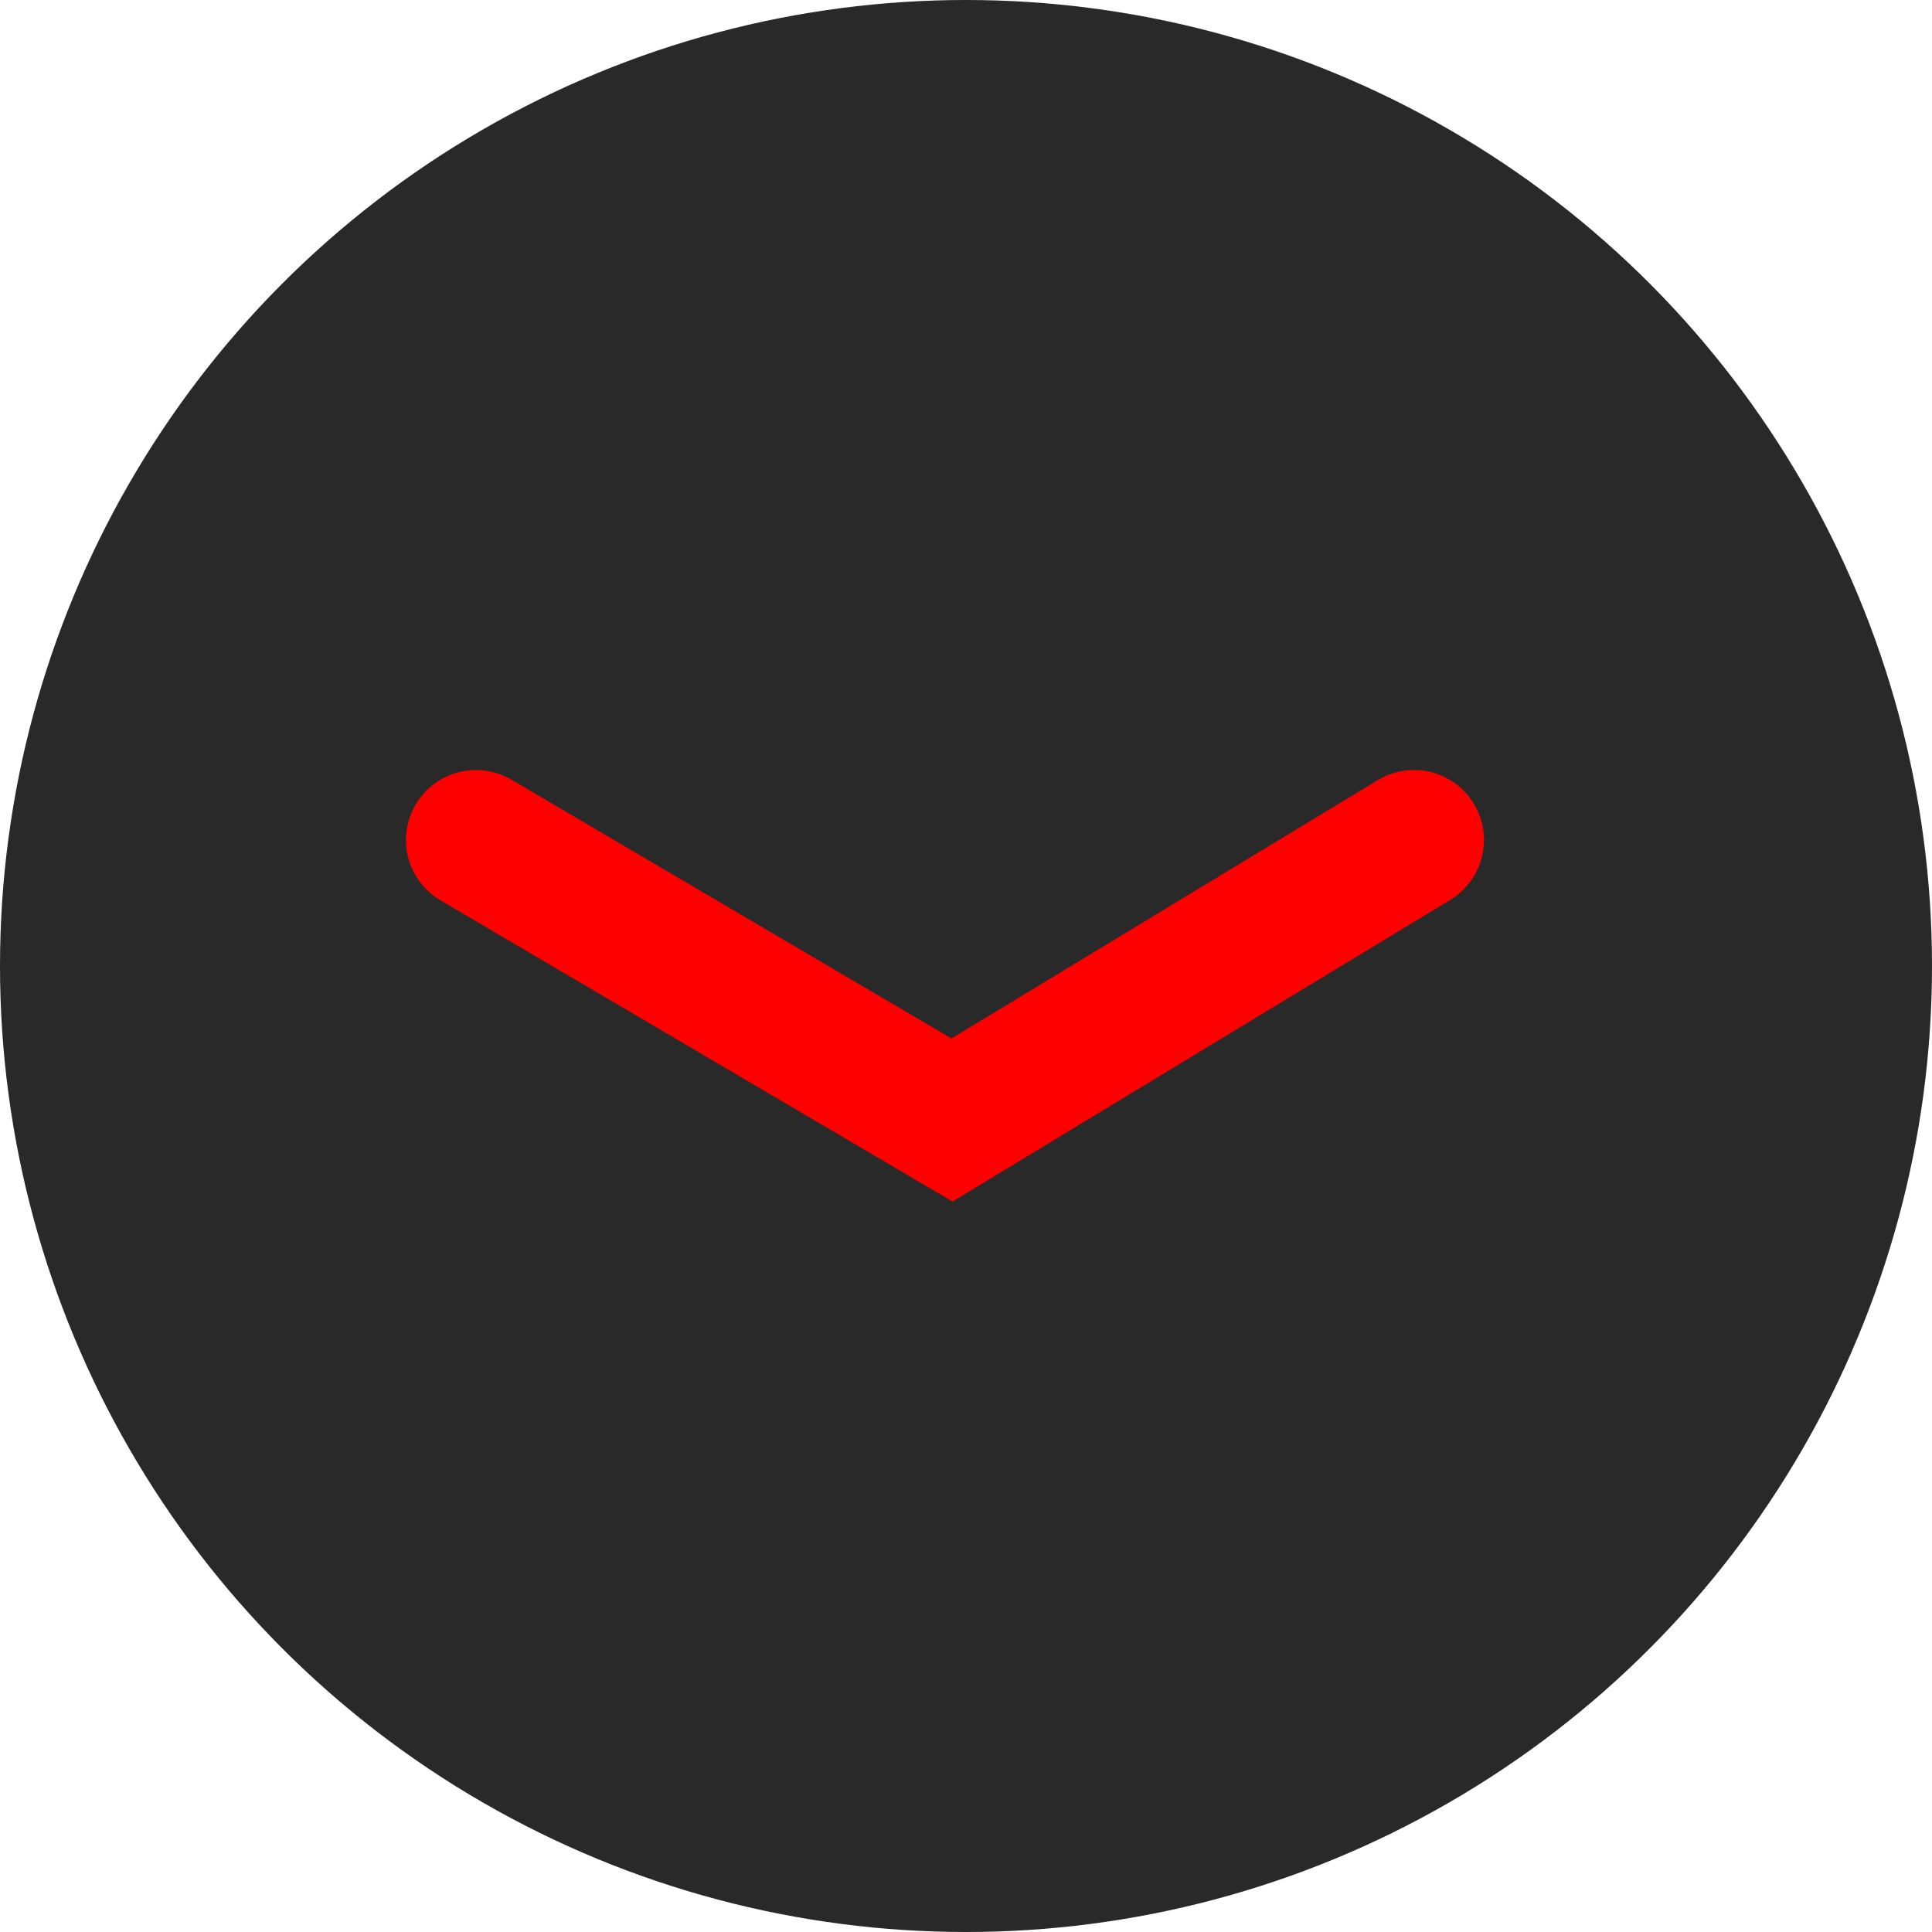
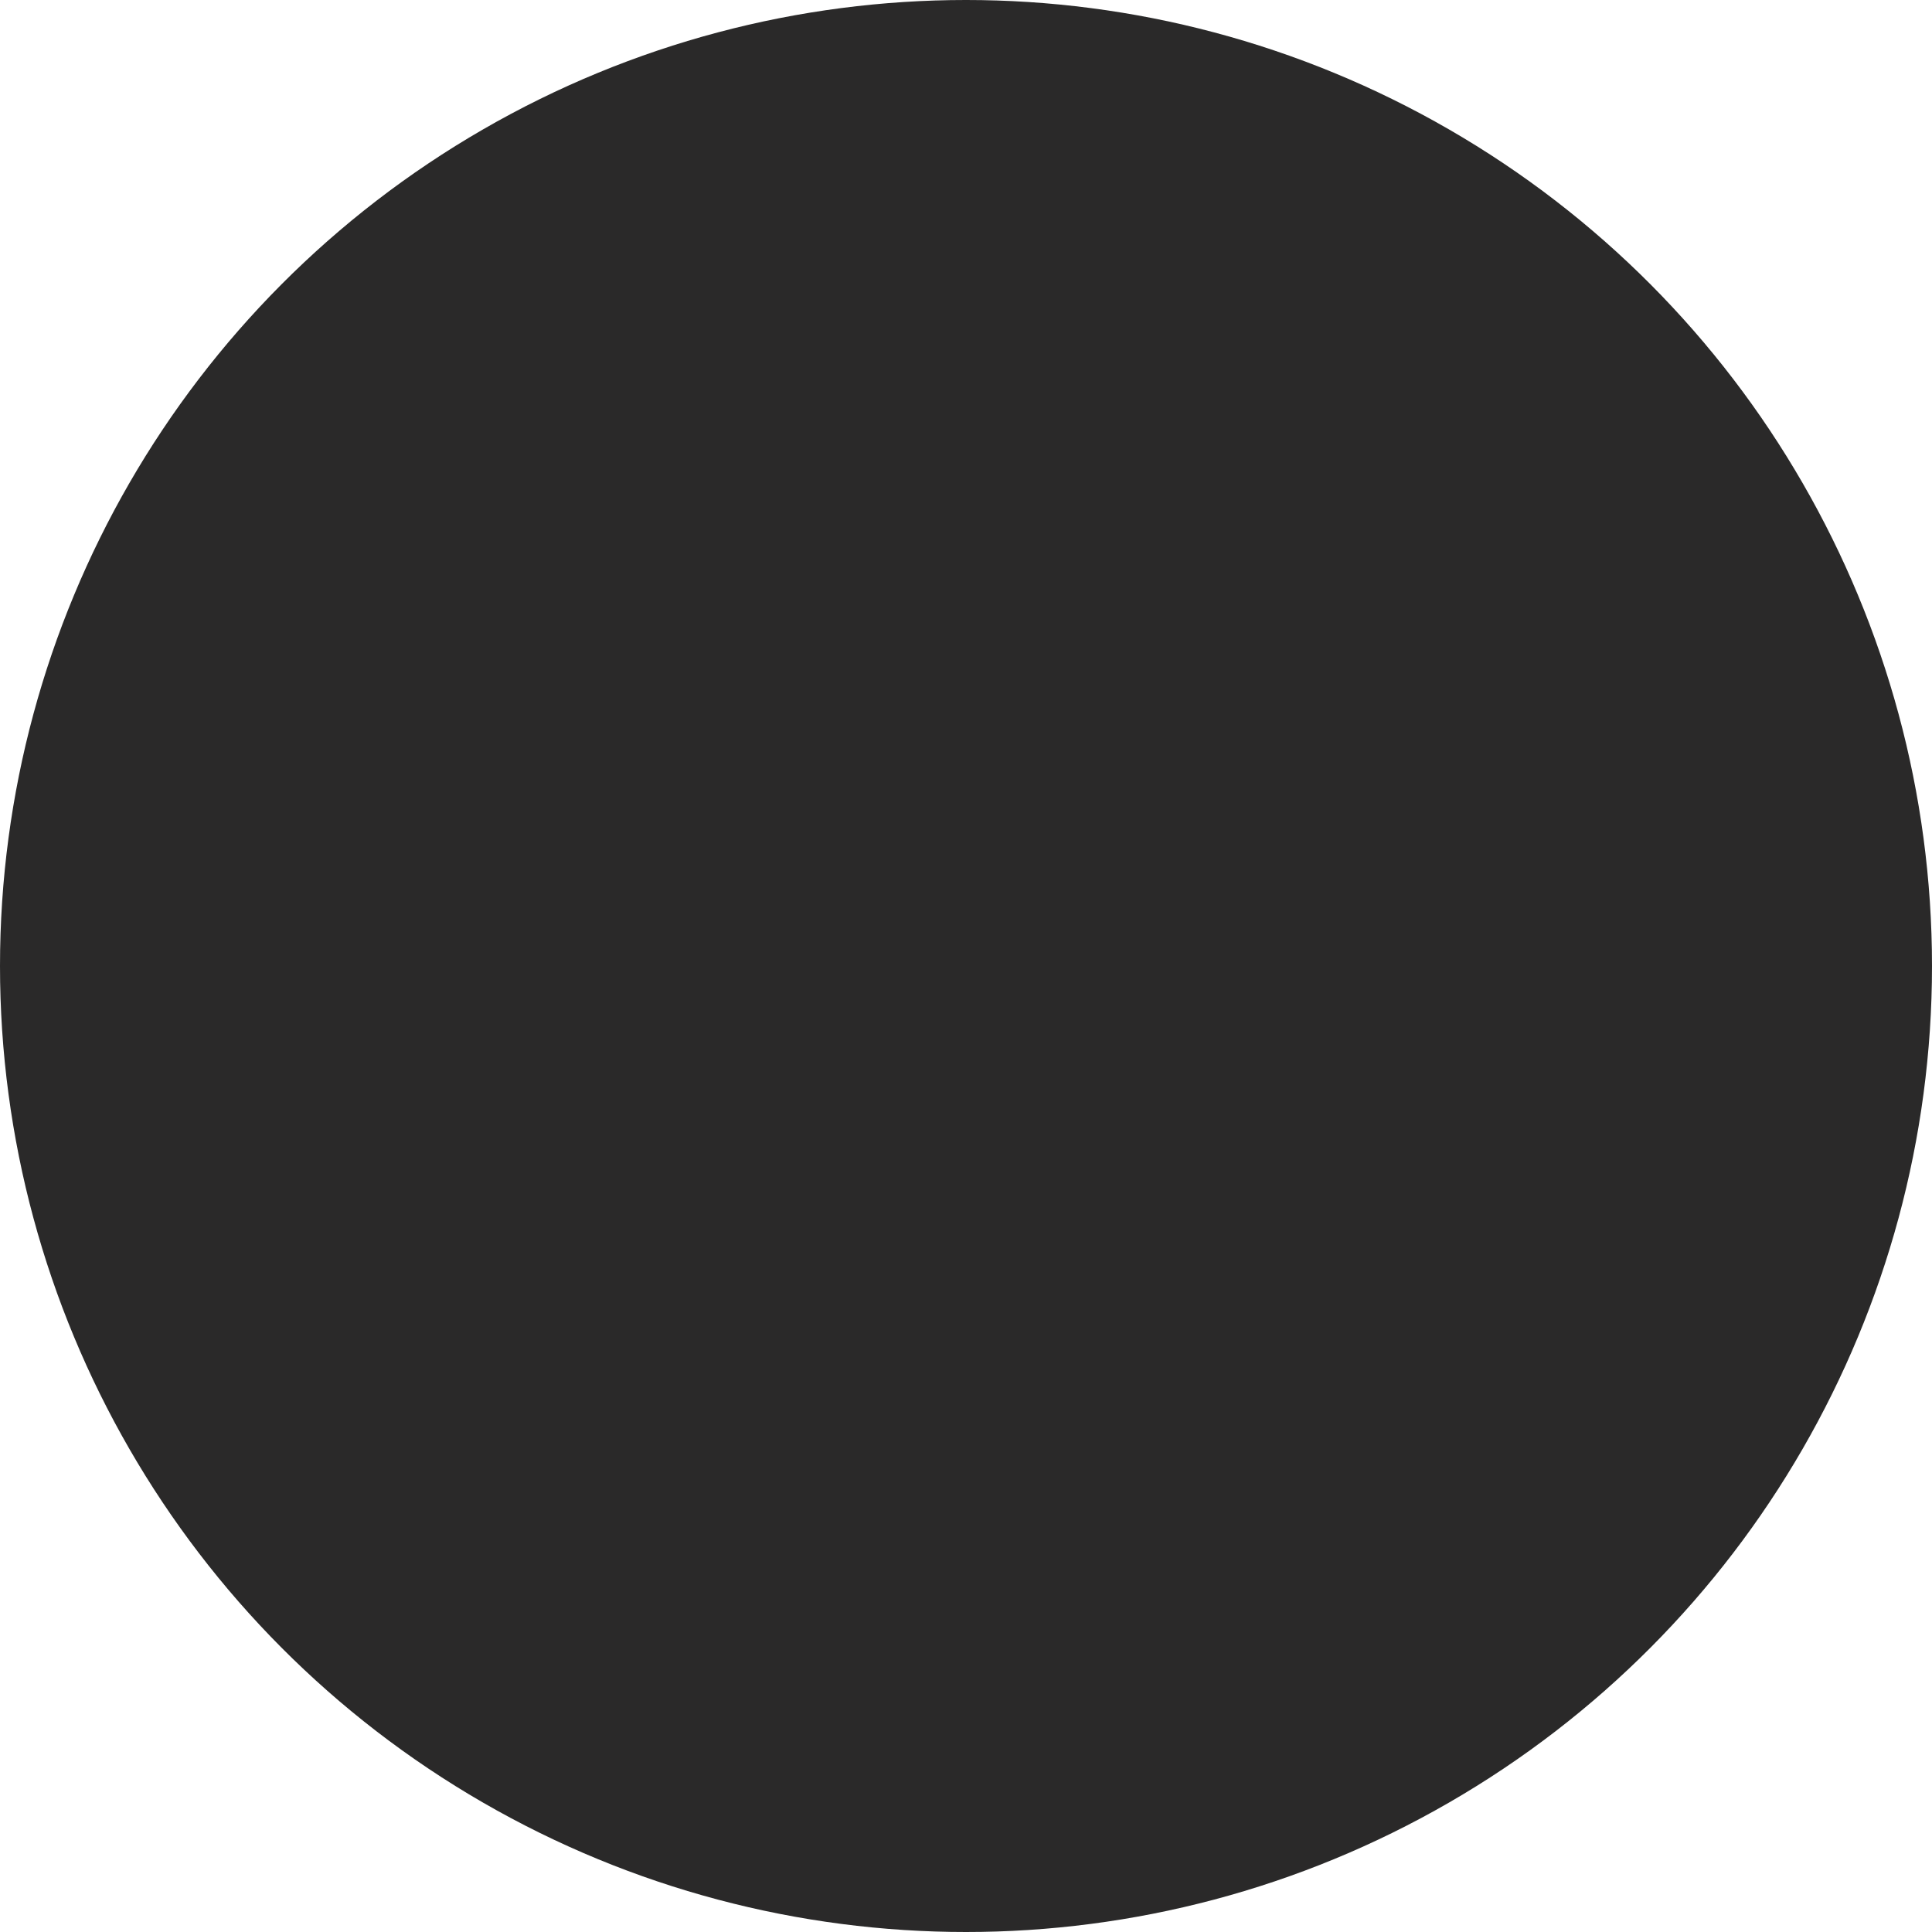
<svg xmlns="http://www.w3.org/2000/svg" width="69" height="69" viewBox="0 0 69 69" fill="none">
  <circle cx="34.5" cy="34.5" r="34.5" fill="#131212" fill-opacity="0.9" />
-   <path d="M17 30L34 40L50.5 30" stroke="#FF0000" stroke-width="5" stroke-linecap="round" />
</svg>